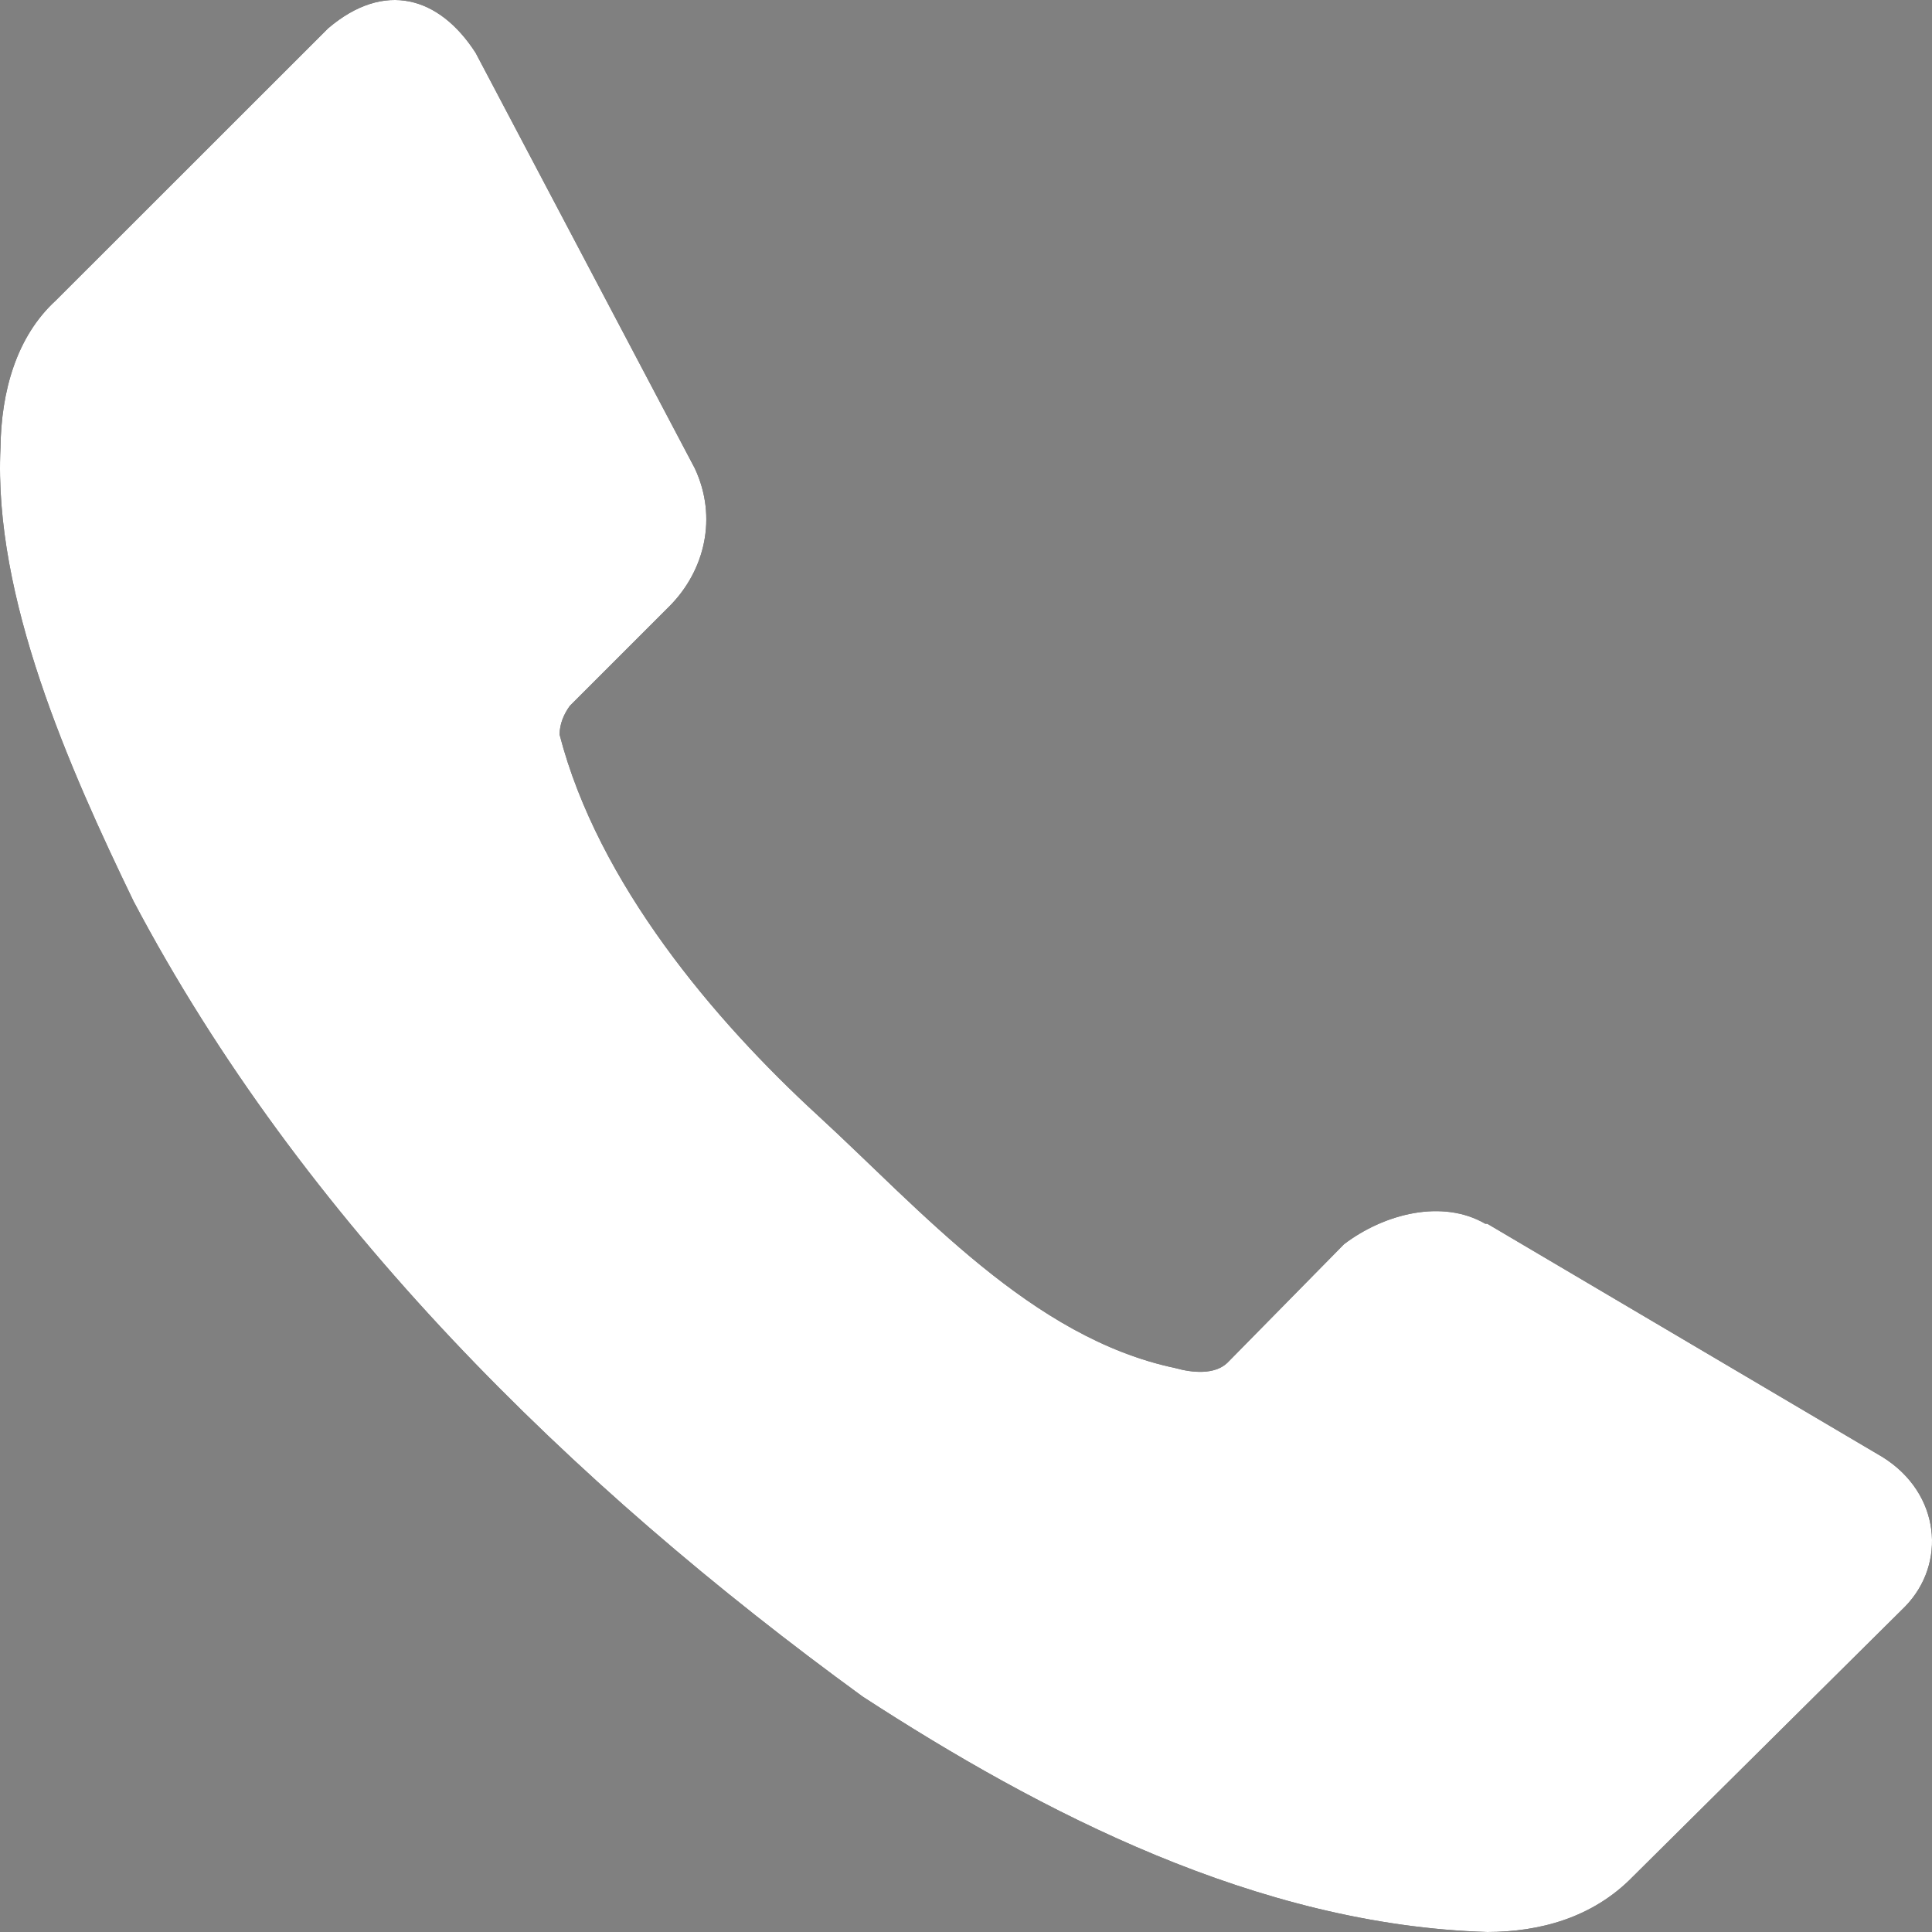
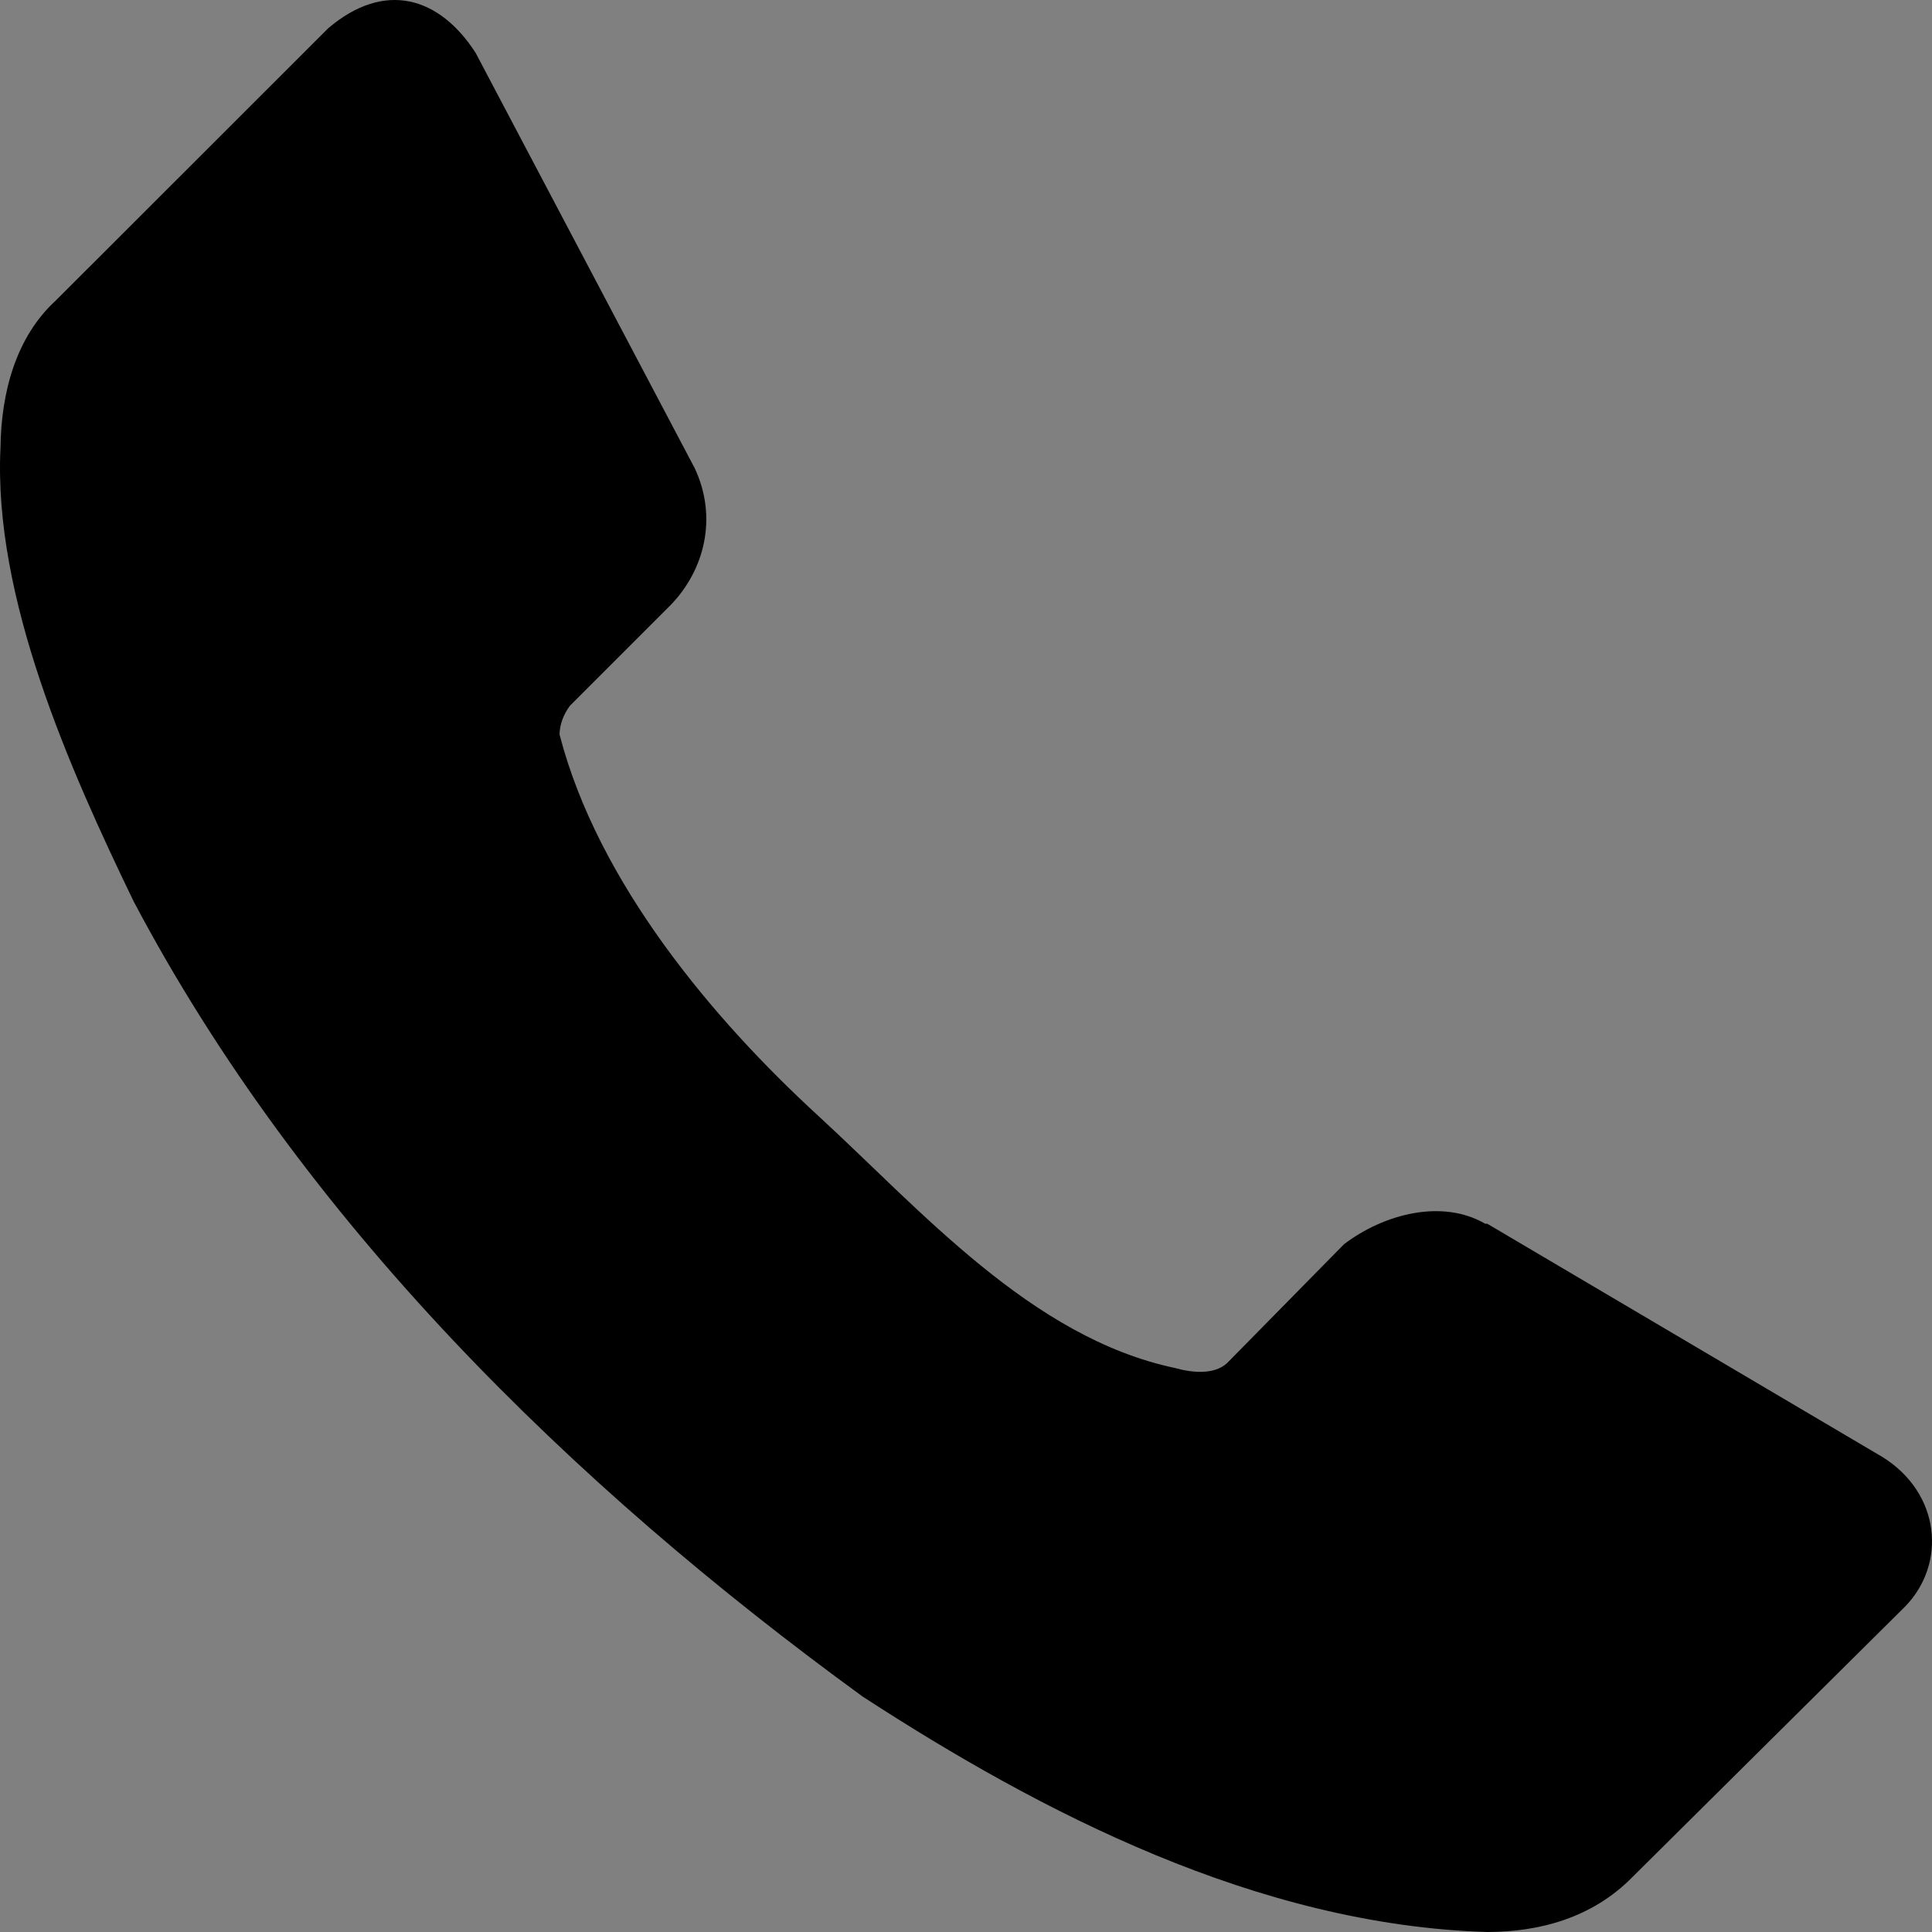
<svg xmlns="http://www.w3.org/2000/svg" width="24" height="24" viewBox="0 0 24 24" fill="none">
  <rect x="0" y="0" width="24" height="24" fill="#808080" stroke="none" />
  <path d="M23.666 19.957L20.283 23.313C19.783 23.826 19.121 23.999 18.477 24C15.625 23.915 12.93 22.514 10.717 21.076C7.084 18.433 3.751 15.156 1.66 11.197C0.857 9.536 -0.084 7.418 0.006 5.564C0.014 4.867 0.202 4.183 0.693 3.733L4.077 0.351C4.779 -0.246 5.459 -0.04 5.908 0.656L8.631 5.818C8.917 6.43 8.753 7.085 8.325 7.522L7.079 8.768C7.002 8.874 6.953 8.994 6.951 9.124C7.429 10.975 8.878 12.68 10.157 13.854C11.436 15.028 12.812 16.618 14.597 16.994C14.817 17.056 15.088 17.078 15.245 16.931L16.696 15.456C17.195 15.077 17.917 14.892 18.451 15.202H18.476L23.387 18.101C24.108 18.552 24.183 19.426 23.666 19.957Z" fill="black" />
-   <path d="M23.666 19.957L20.283 23.313C19.783 23.826 19.121 23.999 18.477 24C15.625 23.915 12.93 22.514 10.717 21.076C7.084 18.433 3.751 15.156 1.66 11.197C0.857 9.536 -0.084 7.418 0.006 5.564C0.014 4.867 0.202 4.183 0.693 3.733L4.077 0.351C4.779 -0.246 5.459 -0.04 5.908 0.656L8.631 5.818C8.917 6.43 8.753 7.085 8.325 7.522L7.079 8.768C7.002 8.874 6.953 8.994 6.951 9.124C7.429 10.975 8.878 12.68 10.157 13.854C11.436 15.028 12.812 16.618 14.597 16.994C14.817 17.056 15.088 17.078 15.245 16.931L16.696 15.456C17.195 15.077 17.917 14.892 18.451 15.202H18.476L23.387 18.101C24.108 18.552 24.183 19.426 23.666 19.957Z" fill="url(#paint0_linear_286_5742)" />
  <defs>
    <linearGradient id="paint0_linear_286_5742" x1="2.824" y1="6.706" x2="21.529" y2="19.059" gradientUnits="userSpaceOnUse">
      <stop stop-color="white" />
    </linearGradient>
  </defs>
</svg>